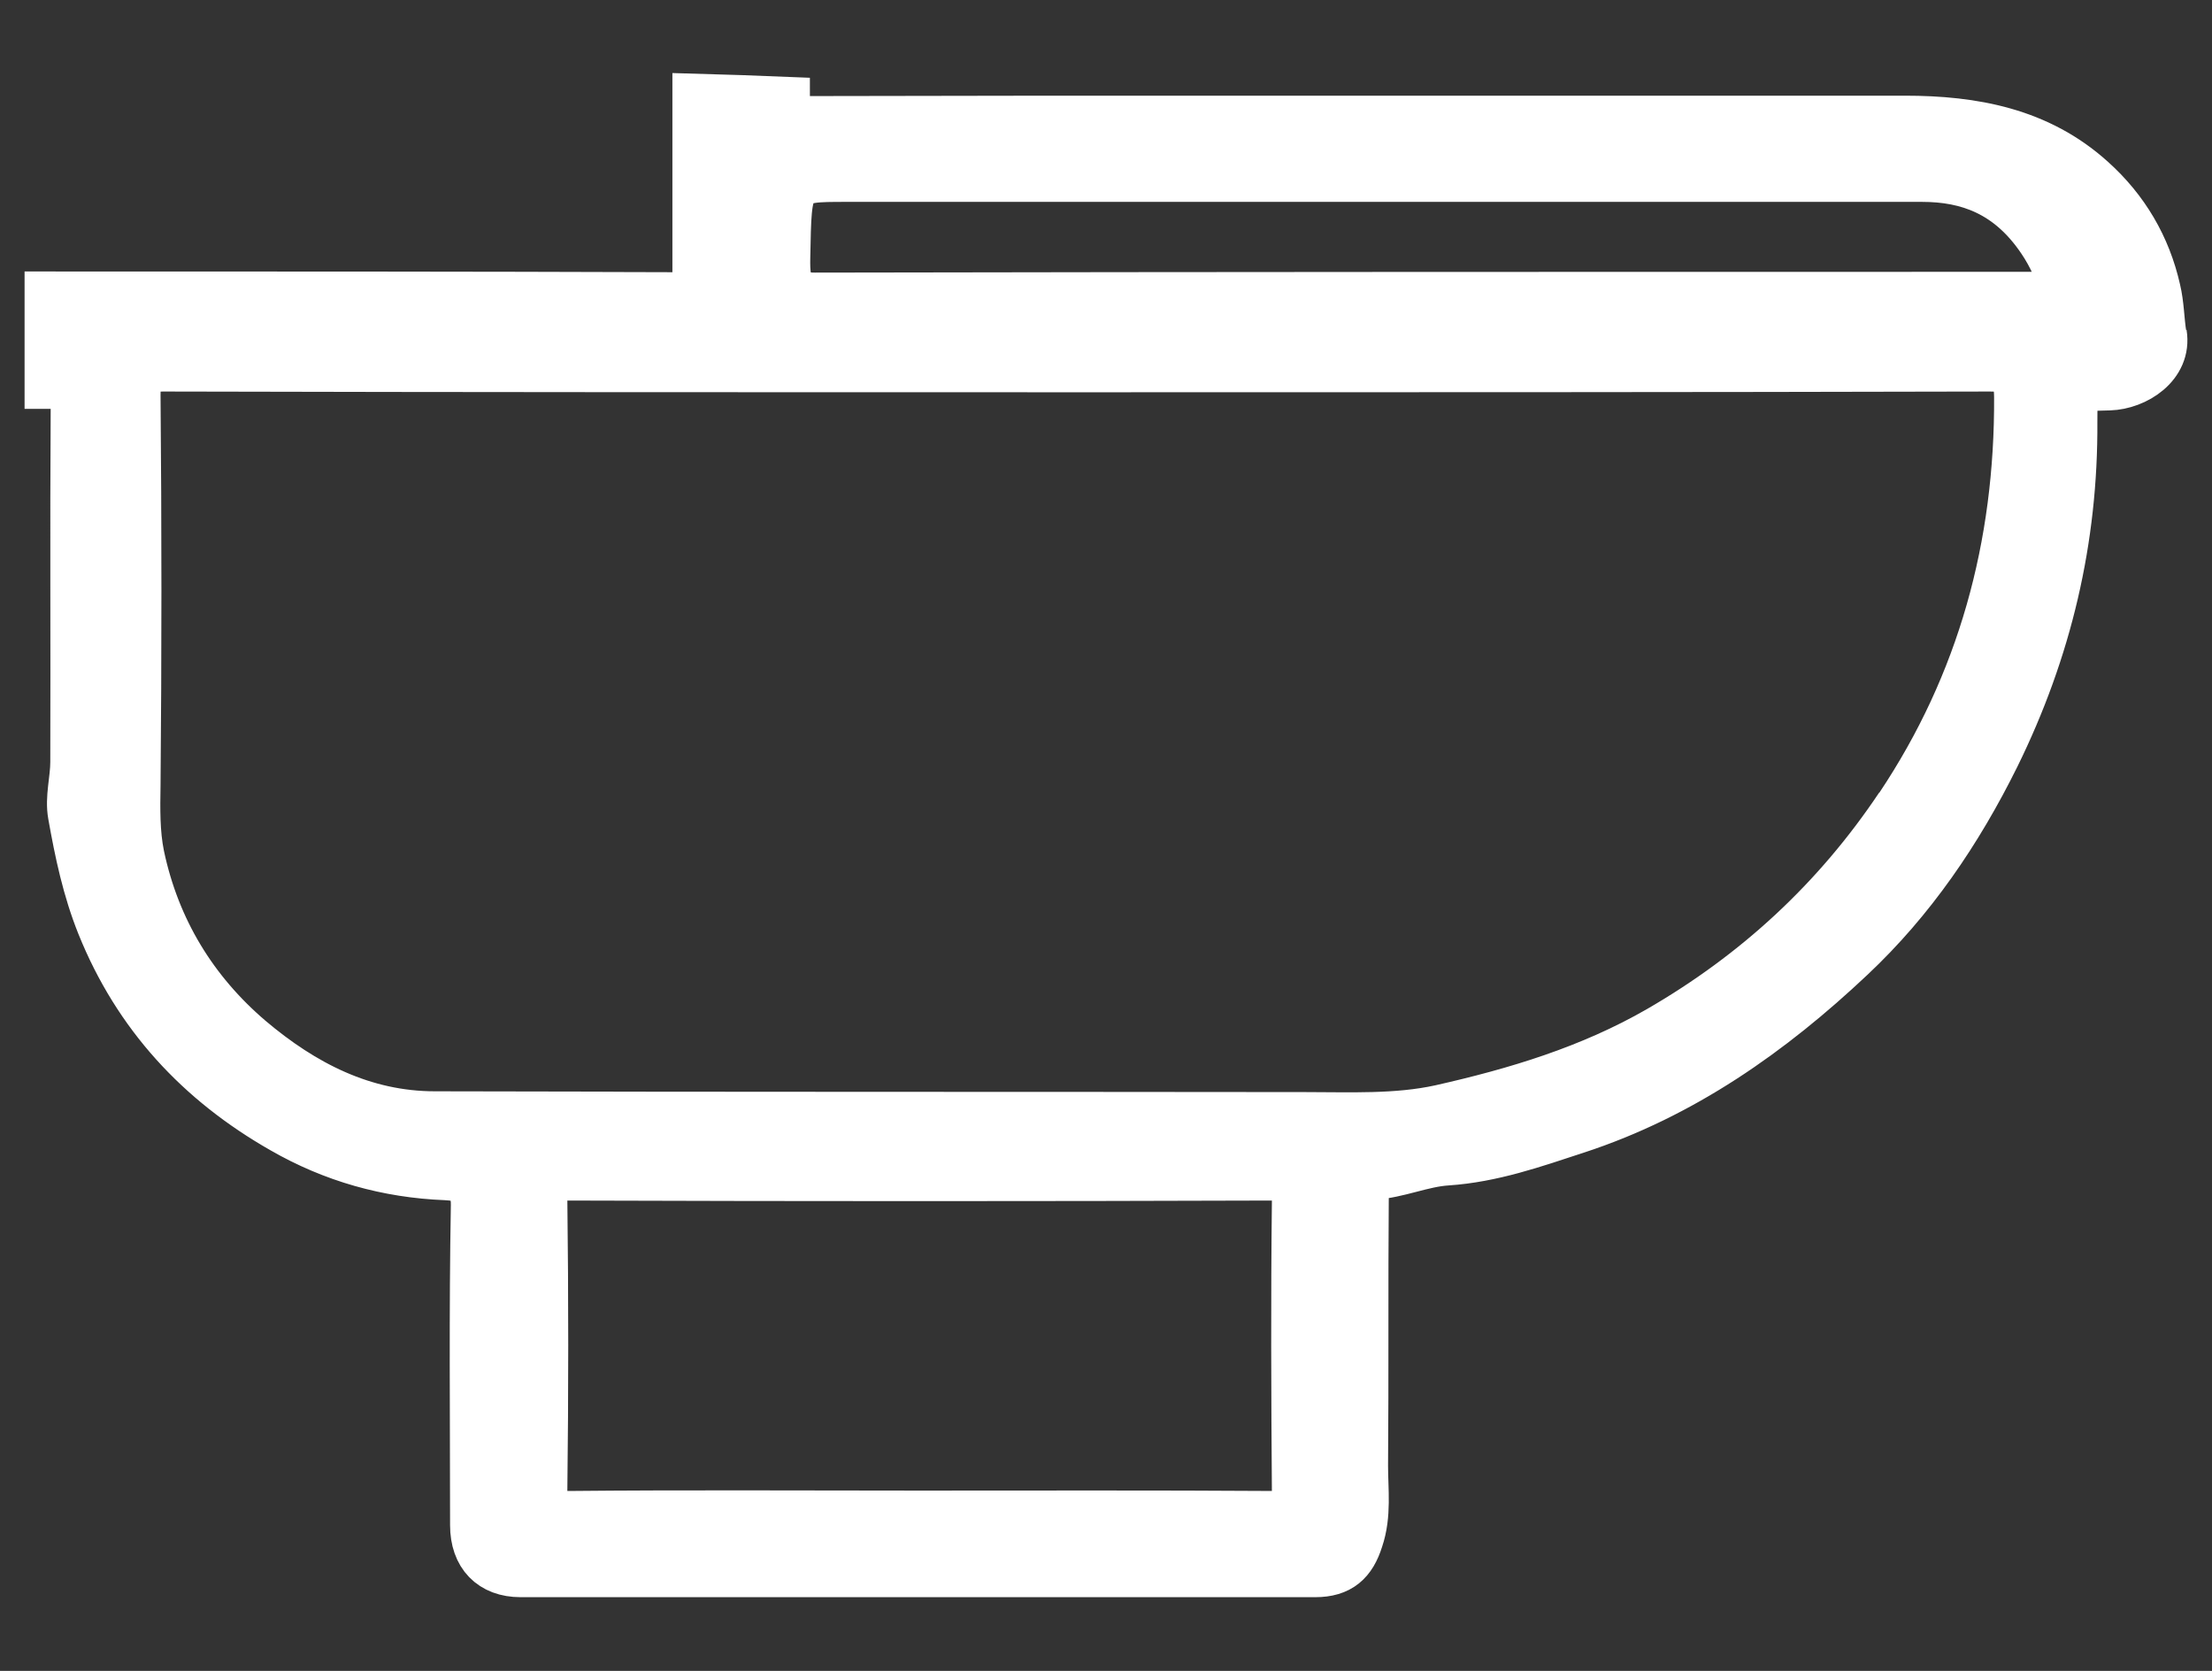
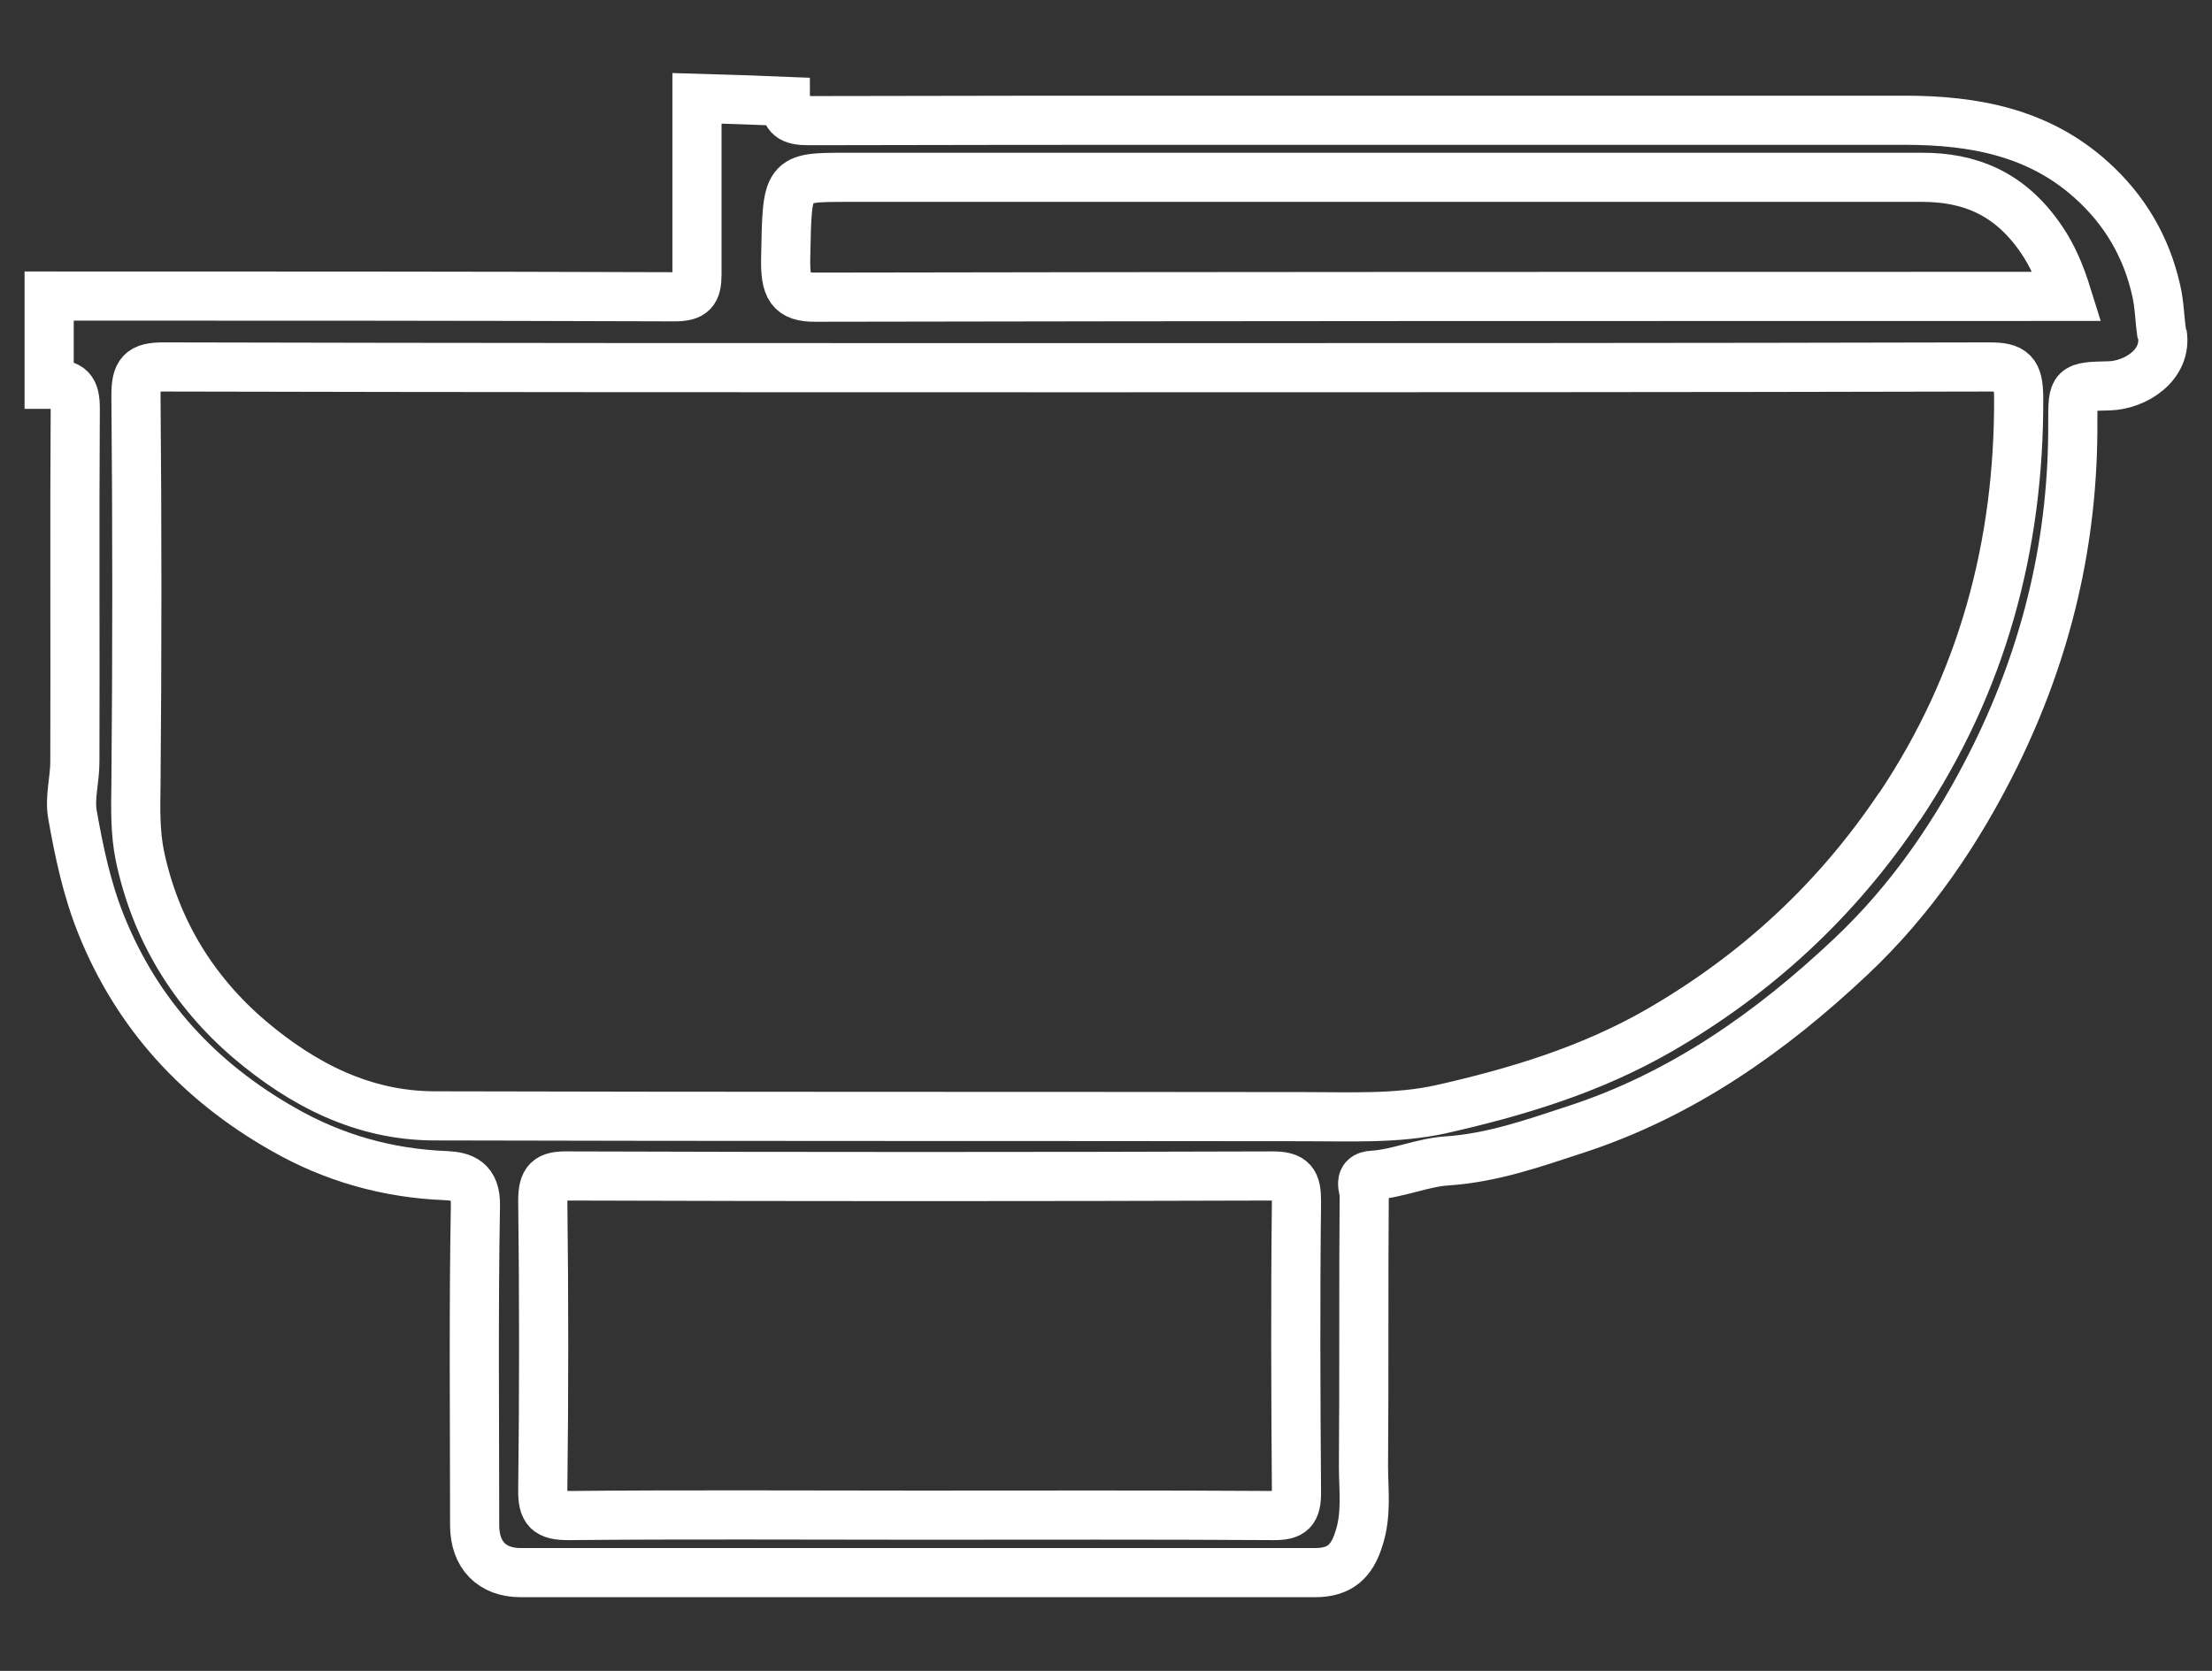
<svg xmlns="http://www.w3.org/2000/svg" width="45" height="34" viewBox="0 0 45 34" fill="none">
  <rect x="0" y="0" width="45" height="34" fill="#333333" stroke="none" />
-   <path d="M43.981 6.808C43.934 6.51 43.934 6.196 43.862 5.898C43.664 5.02 43.221 4.267 42.548 3.663C41.471 2.69 40.148 2.447 38.754 2.447C34.176 2.447 29.607 2.447 25.029 2.447C22.17 2.447 19.303 2.447 16.444 2.455C16.095 2.455 15.976 2.369 15.976 2.063C15.375 2.039 14.781 2.016 14.179 2C14.179 3.192 14.179 4.384 14.179 5.576C14.179 5.937 14.092 6.039 13.719 6.039C9.482 6.024 5.237 6.024 1 6.024V7.82C1 7.82 1.024 7.82 1.032 7.82C1.436 7.804 1.531 7.929 1.531 8.314C1.515 10.714 1.531 13.106 1.523 15.506C1.523 15.867 1.412 16.235 1.475 16.58C1.61 17.341 1.768 18.094 2.061 18.823C2.798 20.651 4.057 22.008 5.752 22.973C6.774 23.561 7.882 23.875 9.07 23.922C9.419 23.937 9.68 24.031 9.672 24.526C9.633 26.69 9.656 28.863 9.656 31.035C9.656 31.639 10.005 32 10.591 32C15.976 32 21.37 32 26.756 32C27.254 32 27.5 31.773 27.642 31.318C27.809 30.823 27.738 30.322 27.738 29.828C27.753 27.992 27.738 26.157 27.753 24.314C27.753 24.18 27.611 23.929 27.928 23.914C28.442 23.882 28.933 23.655 29.432 23.623C30.359 23.561 31.198 23.263 32.062 22.98C34.224 22.274 36.03 20.996 37.645 19.474C38.881 18.314 39.831 16.918 40.592 15.38C41.653 13.223 42.183 10.973 42.168 8.58C42.168 7.875 42.168 7.867 42.912 7.851C43.443 7.835 44.092 7.427 43.989 6.792M26.375 30.369C26.375 30.745 26.28 30.839 25.916 30.839C23.508 30.823 21.093 30.831 18.685 30.831C16.277 30.831 13.941 30.816 11.565 30.839C11.145 30.839 11.034 30.737 11.042 30.306C11.066 28.353 11.066 26.392 11.042 24.431C11.042 24.023 11.153 23.922 11.541 23.929C16.325 23.945 21.109 23.945 25.892 23.929C26.296 23.929 26.375 24.055 26.375 24.439C26.352 26.416 26.36 28.392 26.375 30.369ZM38.643 16.408C37.368 18.314 35.737 19.82 33.757 20.965C32.355 21.773 30.842 22.227 29.306 22.573C28.411 22.769 27.468 22.722 26.542 22.722C20.641 22.714 14.749 22.722 8.849 22.706C7.391 22.706 6.164 22.071 5.079 21.153C3.93 20.173 3.162 18.918 2.845 17.412C2.75 16.949 2.758 16.455 2.766 15.976C2.79 13.333 2.79 10.69 2.766 8.047C2.766 7.584 2.869 7.467 3.328 7.467C9.538 7.482 15.747 7.482 21.956 7.482C28.165 7.482 34.303 7.482 40.473 7.467C40.948 7.467 41.059 7.576 41.067 8.071C41.083 11.106 40.322 13.906 38.643 16.416M41.471 6.031C33.171 6.031 24.878 6.031 16.578 6.047C16.087 6.047 15.969 5.867 15.984 5.239C16.016 3.608 15.992 3.608 17.228 3.608C24.522 3.608 31.808 3.608 39.103 3.608C40.037 3.608 40.877 3.906 41.534 4.878C41.748 5.192 41.906 5.545 42.057 6.031H41.471Z" fill="white" />
  <path d="M43.981 6.808C43.934 6.51 43.934 6.196 43.862 5.898C43.664 5.02 43.221 4.267 42.548 3.663C41.471 2.69 40.148 2.447 38.754 2.447C34.176 2.447 29.607 2.447 25.029 2.447C22.17 2.447 19.303 2.447 16.444 2.455C16.095 2.455 15.976 2.369 15.976 2.063C15.375 2.039 14.781 2.016 14.179 2C14.179 3.192 14.179 4.384 14.179 5.576C14.179 5.937 14.092 6.039 13.719 6.039C9.482 6.024 5.237 6.024 1 6.024V7.82C1 7.82 1.024 7.82 1.032 7.82C1.436 7.804 1.531 7.929 1.531 8.314C1.515 10.714 1.531 13.106 1.523 15.506C1.523 15.867 1.412 16.235 1.475 16.58C1.61 17.341 1.768 18.094 2.061 18.823C2.798 20.651 4.057 22.008 5.752 22.973C6.774 23.561 7.882 23.875 9.07 23.922C9.419 23.937 9.68 24.031 9.672 24.526C9.633 26.69 9.656 28.863 9.656 31.035C9.656 31.639 10.005 32 10.591 32C15.976 32 21.37 32 26.756 32C27.254 32 27.5 31.773 27.642 31.318C27.809 30.823 27.738 30.322 27.738 29.828C27.753 27.992 27.738 26.157 27.753 24.314C27.753 24.18 27.611 23.929 27.928 23.914C28.442 23.882 28.933 23.655 29.432 23.623C30.359 23.561 31.198 23.263 32.062 22.98C34.224 22.274 36.03 20.996 37.645 19.474C38.881 18.314 39.831 16.918 40.592 15.38C41.653 13.223 42.183 10.973 42.168 8.58C42.168 7.875 42.168 7.867 42.912 7.851C43.443 7.835 44.092 7.427 43.989 6.792M38.643 16.408C37.368 18.314 35.737 19.82 33.757 20.965C32.355 21.773 30.842 22.227 29.306 22.573C28.411 22.769 27.468 22.722 26.542 22.722C20.641 22.714 14.749 22.722 8.849 22.706C7.391 22.706 6.164 22.071 5.079 21.153C3.93 20.172 3.162 18.918 2.845 17.412C2.75 16.949 2.758 16.455 2.766 15.976C2.79 13.333 2.79 10.69 2.766 8.047C2.766 7.584 2.869 7.467 3.328 7.467C9.538 7.482 15.747 7.482 21.956 7.482C28.165 7.482 34.303 7.482 40.473 7.467C40.948 7.467 41.059 7.576 41.067 8.071C41.083 11.106 40.322 13.906 38.643 16.416M26.375 30.369C26.375 30.745 26.28 30.839 25.916 30.839C23.508 30.823 21.093 30.831 18.685 30.831C16.277 30.831 13.941 30.816 11.565 30.839C11.145 30.839 11.034 30.737 11.042 30.306C11.066 28.353 11.066 26.392 11.042 24.431C11.042 24.023 11.153 23.922 11.541 23.929C16.325 23.945 21.109 23.945 25.892 23.929C26.296 23.929 26.375 24.055 26.375 24.439C26.352 26.416 26.36 28.392 26.375 30.369ZM41.471 6.031C33.171 6.031 24.878 6.031 16.578 6.047C16.087 6.047 15.969 5.867 15.984 5.239C16.016 3.608 15.992 3.608 17.228 3.608C24.522 3.608 31.808 3.608 39.103 3.608C40.037 3.608 40.877 3.906 41.534 4.878C41.748 5.192 41.906 5.545 42.057 6.031H41.471Z" stroke="white" />
</svg>